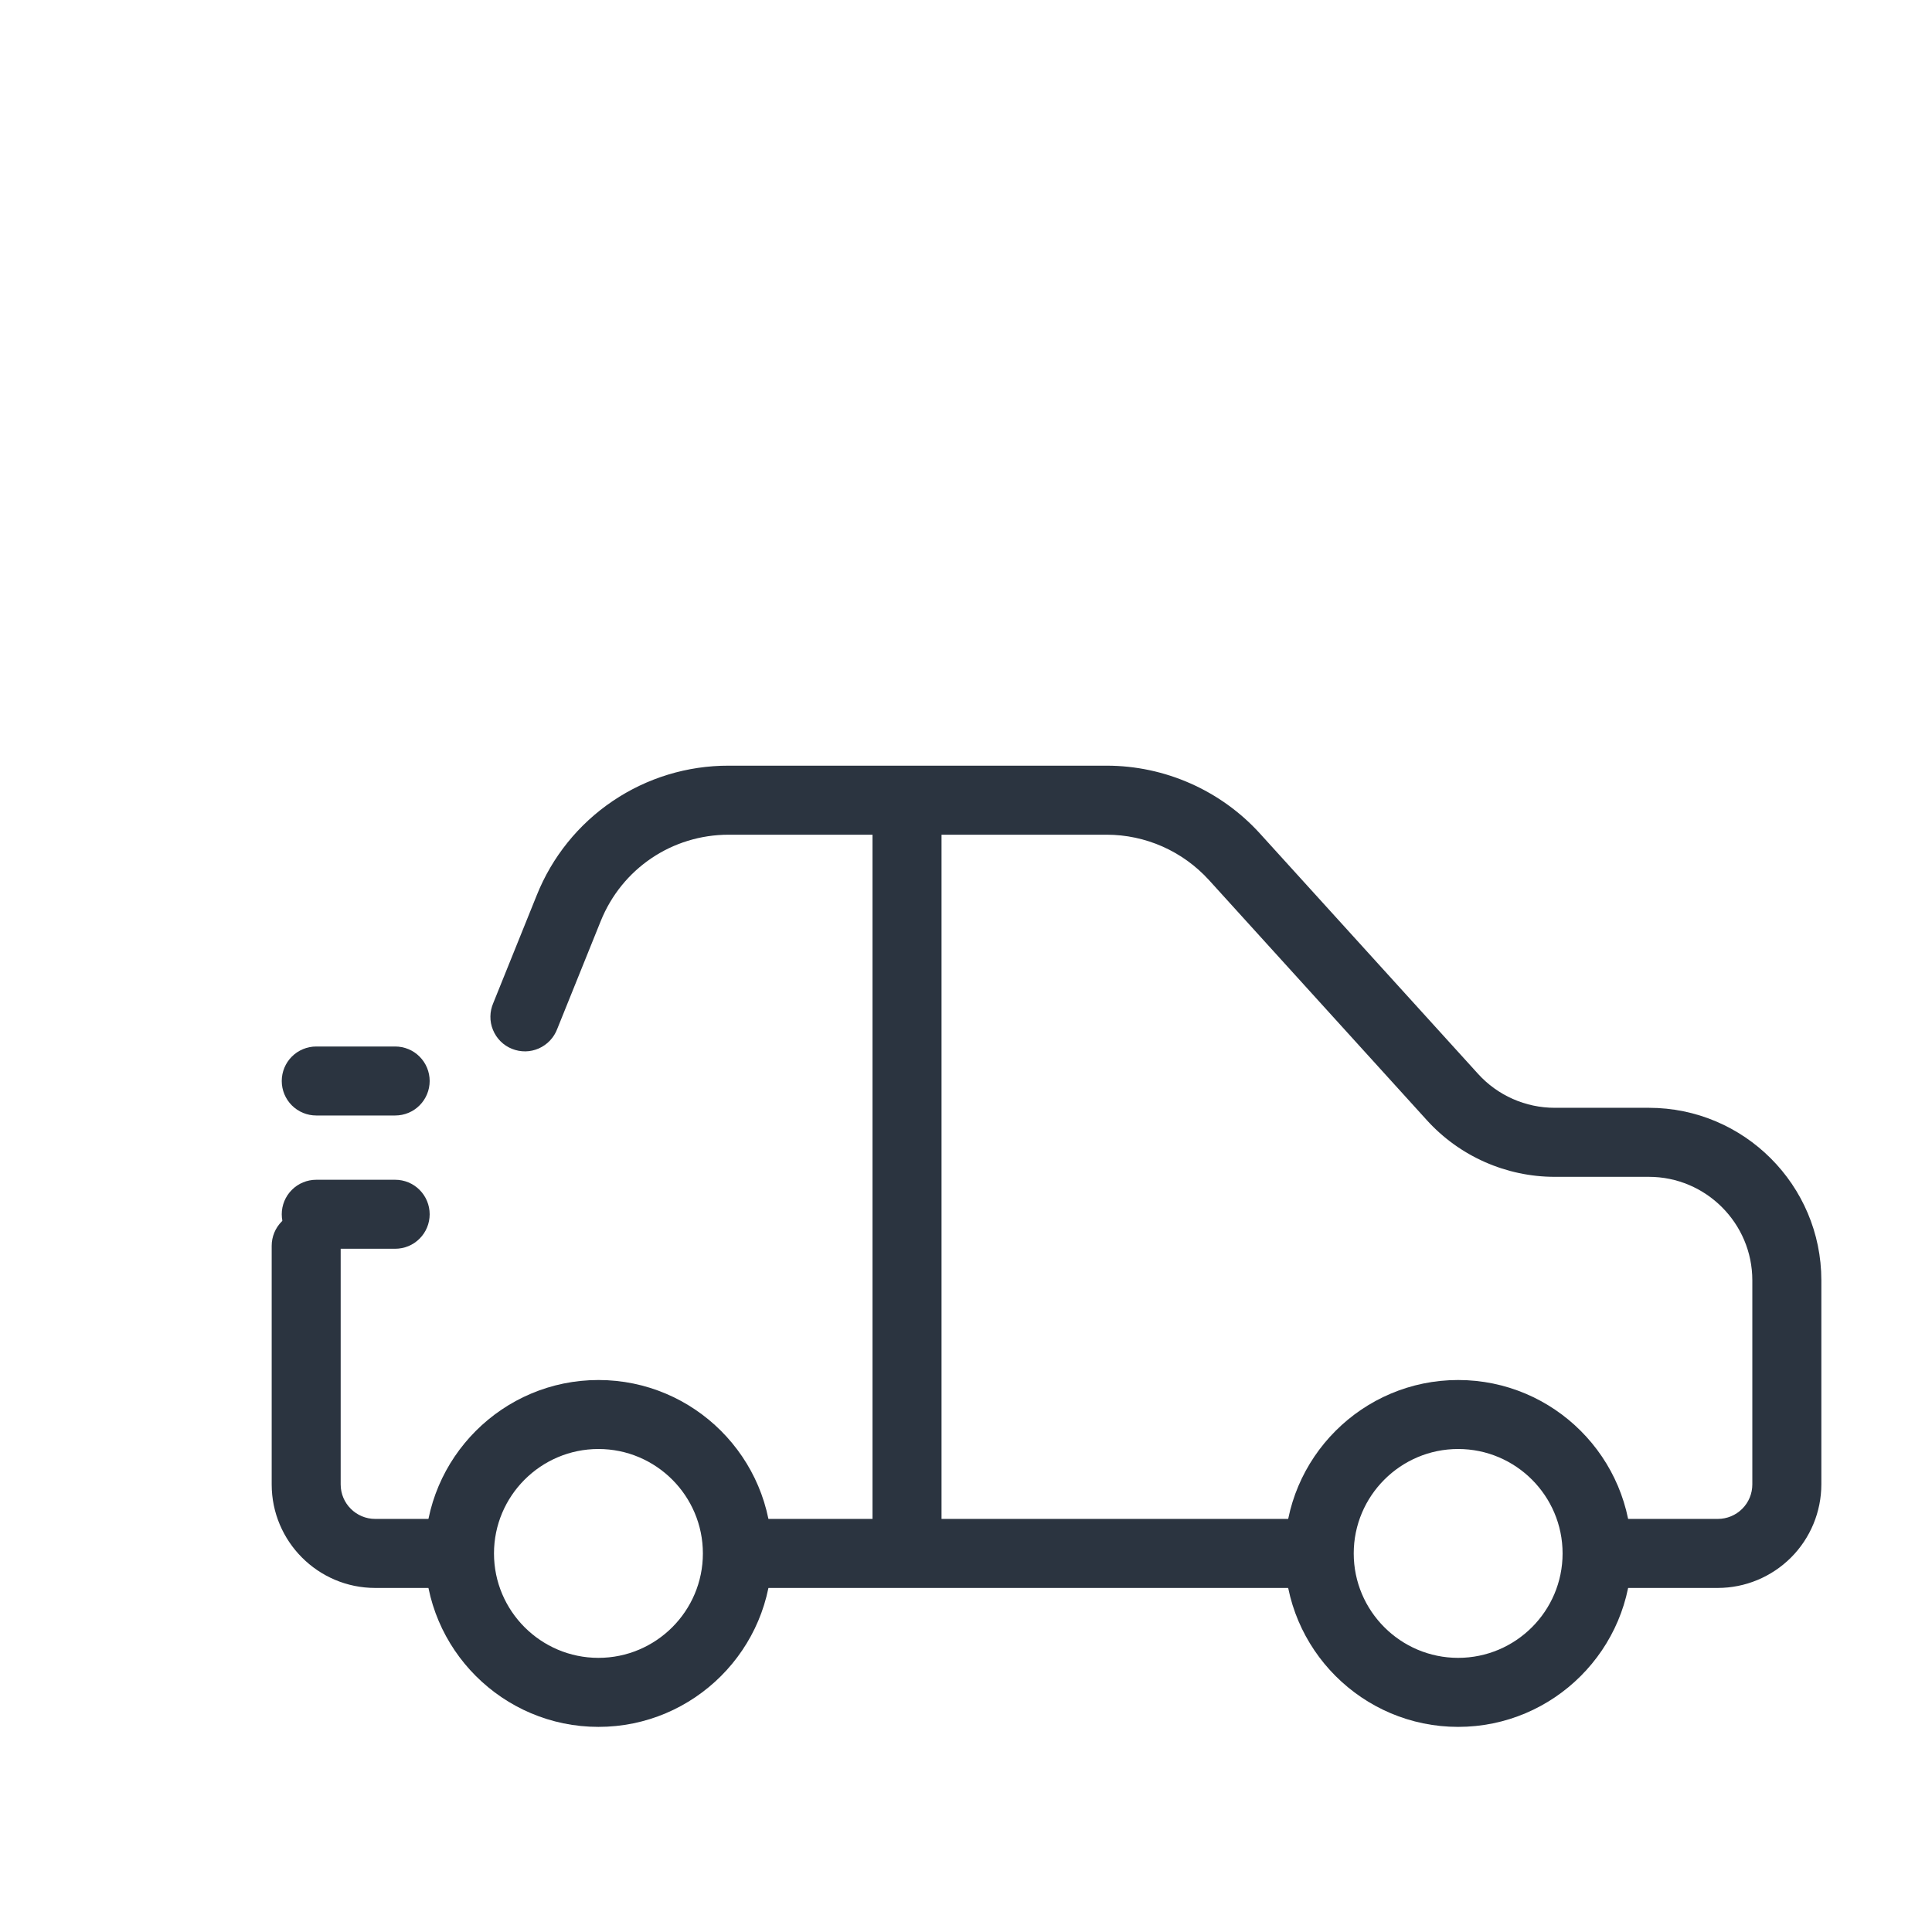
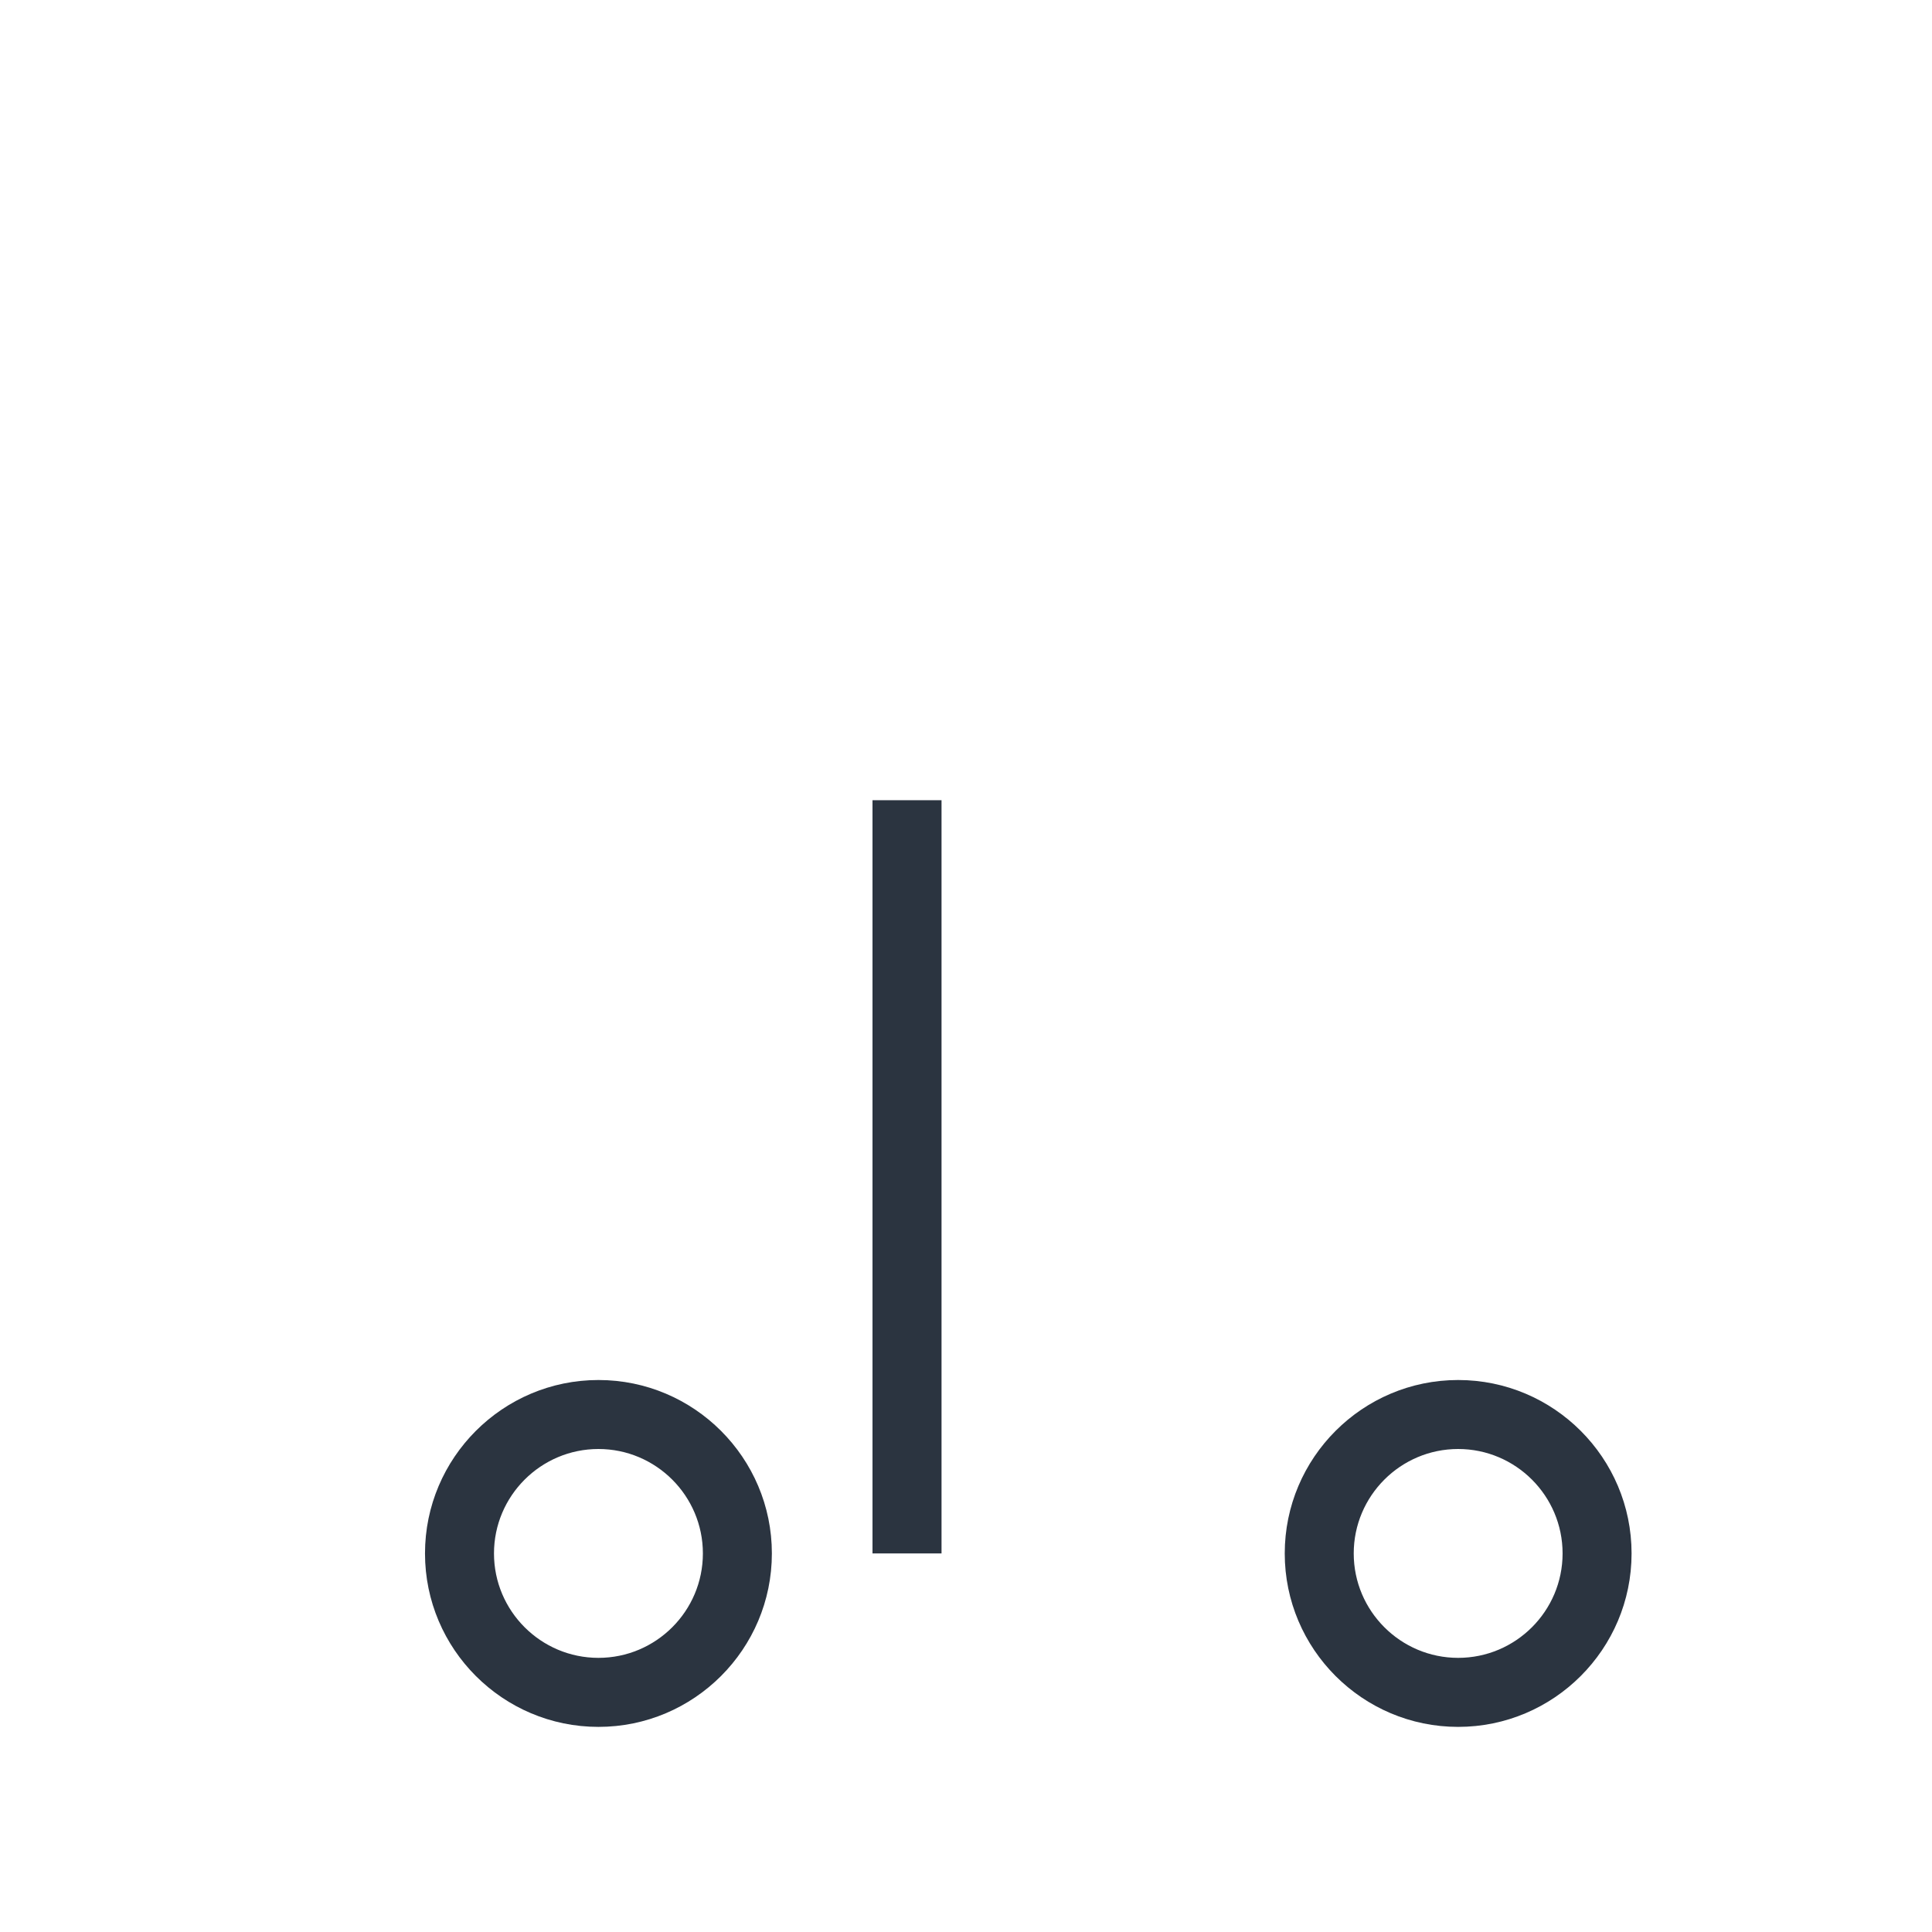
<svg xmlns="http://www.w3.org/2000/svg" width="48" height="48" viewBox="0 0 48 48" fill="none">
-   <path d="M42.679 39.452H39.991C39.764 39.452 39.545 39.361 39.385 39.201C39.224 39.04 39.134 38.822 39.134 38.595C39.134 38.367 39.224 38.149 39.385 37.989C39.545 37.828 39.764 37.737 39.991 37.737H42.679C42.906 37.737 43.124 37.647 43.285 37.486C43.446 37.326 43.536 37.108 43.536 36.88V31.809C43.536 30.392 42.382 29.238 40.965 29.238H38.625C38.028 29.238 37.437 29.112 36.89 28.87C36.343 28.628 35.853 28.275 35.451 27.832L30.034 21.862C29.712 21.509 29.32 21.226 28.883 21.032C28.446 20.839 27.973 20.738 27.495 20.738H18.105C16.699 20.738 15.451 21.58 14.925 22.884L13.845 25.562C13.805 25.669 13.744 25.767 13.665 25.851C13.587 25.934 13.492 26.001 13.387 26.048C13.283 26.094 13.169 26.119 13.055 26.121C12.94 26.122 12.826 26.101 12.72 26.058C12.614 26.016 12.517 25.952 12.436 25.871C12.355 25.79 12.291 25.694 12.248 25.588C12.204 25.482 12.182 25.368 12.184 25.253C12.185 25.139 12.21 25.026 12.255 24.921L13.335 22.243C13.716 21.29 14.374 20.474 15.225 19.9C16.075 19.326 17.079 19.02 18.105 19.023H27.495C28.942 19.023 30.331 19.638 31.304 20.71L36.722 26.68C36.963 26.946 37.257 27.158 37.585 27.303C37.913 27.448 38.268 27.523 38.626 27.523H40.965C43.329 27.523 45.251 29.445 45.251 31.809V36.879C45.25 37.561 44.979 38.215 44.497 38.697C44.014 39.179 43.361 39.451 42.679 39.452ZM18.321 37.737H32.776V39.452H18.321V37.737ZM11.116 39.452H9.321C7.904 39.452 6.75 38.298 6.75 36.88V30.952C6.75 30.725 6.84 30.507 7.001 30.346C7.162 30.185 7.38 30.095 7.607 30.095C7.834 30.095 8.052 30.185 8.213 30.346C8.374 30.507 8.464 30.725 8.464 30.952V36.88C8.464 37.353 8.849 37.737 9.321 37.737H11.116C11.344 37.737 11.562 37.828 11.722 37.989C11.883 38.149 11.973 38.367 11.973 38.595C11.973 38.822 11.883 39.04 11.722 39.201C11.562 39.361 11.344 39.452 11.116 39.452Z" fill="#2B3440" />
  <path d="M21.677 19.881H23.392V38.595H21.677V19.881ZM14.868 42.904C12.492 42.904 10.559 40.971 10.559 38.595C10.559 36.219 12.492 34.286 14.868 34.286C17.244 34.286 19.177 36.219 19.177 38.595C19.177 40.971 17.244 42.904 14.868 42.904ZM14.868 36C13.438 36 12.273 37.164 12.273 38.595C12.273 40.025 13.437 41.189 14.868 41.189C16.3 41.189 17.463 40.025 17.463 38.595C17.463 37.164 16.299 36 14.868 36ZM36.227 42.904C33.851 42.904 31.919 40.971 31.919 38.595C31.919 36.219 33.851 34.286 36.227 34.286C38.604 34.286 40.536 36.219 40.536 38.595C40.536 40.971 38.603 42.904 36.227 42.904ZM36.227 36C34.797 36 33.633 37.164 33.633 38.595C33.633 40.025 34.797 41.189 36.227 41.189C37.658 41.189 38.822 40.025 38.822 38.595C38.822 37.164 37.658 36 36.227 36Z" fill="#2B3440" />
-   <path d="M9.818 27.714H7.857C7.63 27.714 7.412 27.624 7.251 27.463C7.09 27.302 7 27.084 7 26.857C7 26.63 7.09 26.412 7.251 26.251C7.412 26.09 7.63 26 7.857 26H9.818C10.046 26 10.264 26.09 10.424 26.251C10.585 26.412 10.675 26.63 10.675 26.857C10.675 27.084 10.585 27.302 10.424 27.463C10.264 27.624 10.046 27.714 9.818 27.714ZM9.818 31.025H7.857C7.63 31.025 7.412 30.935 7.251 30.774C7.09 30.614 7 30.396 7 30.168C7 29.941 7.09 29.723 7.251 29.562C7.412 29.401 7.63 29.311 7.857 29.311H9.818C10.046 29.311 10.264 29.401 10.424 29.562C10.585 29.723 10.675 29.941 10.675 30.168C10.675 30.396 10.585 30.614 10.424 30.774C10.264 30.935 10.046 31.025 9.818 31.025Z" fill="#2B3440" />
</svg>